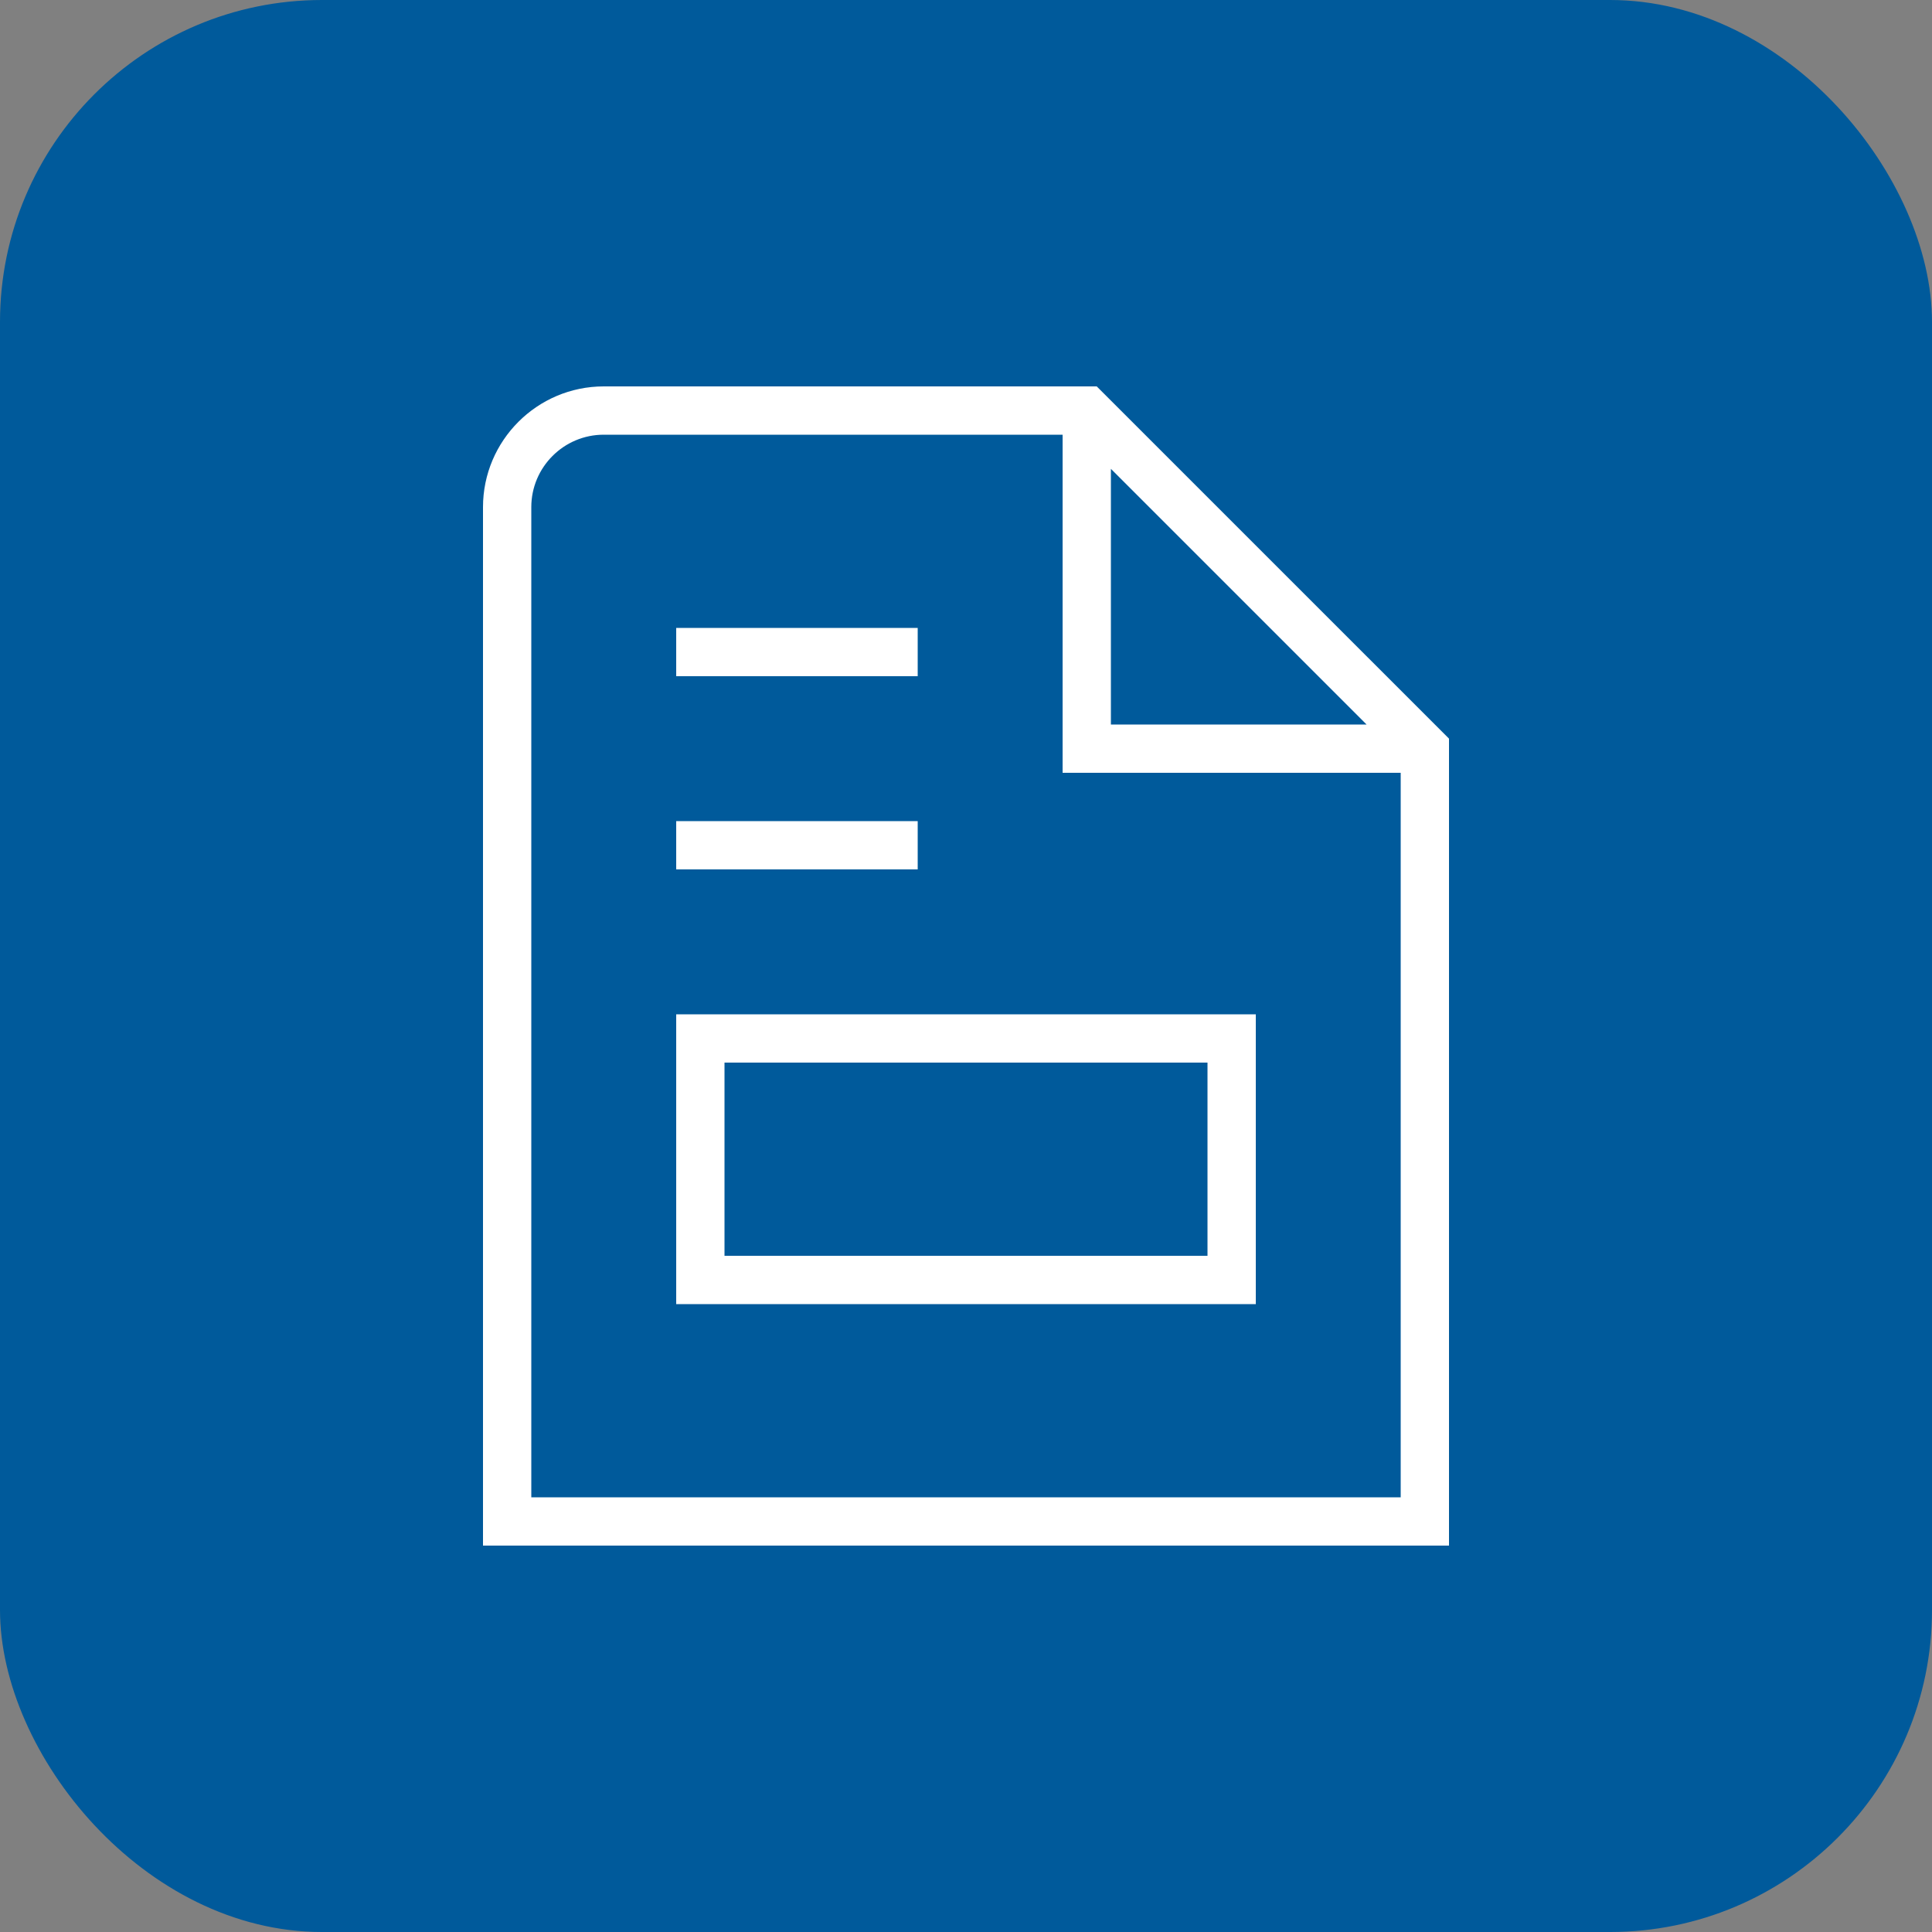
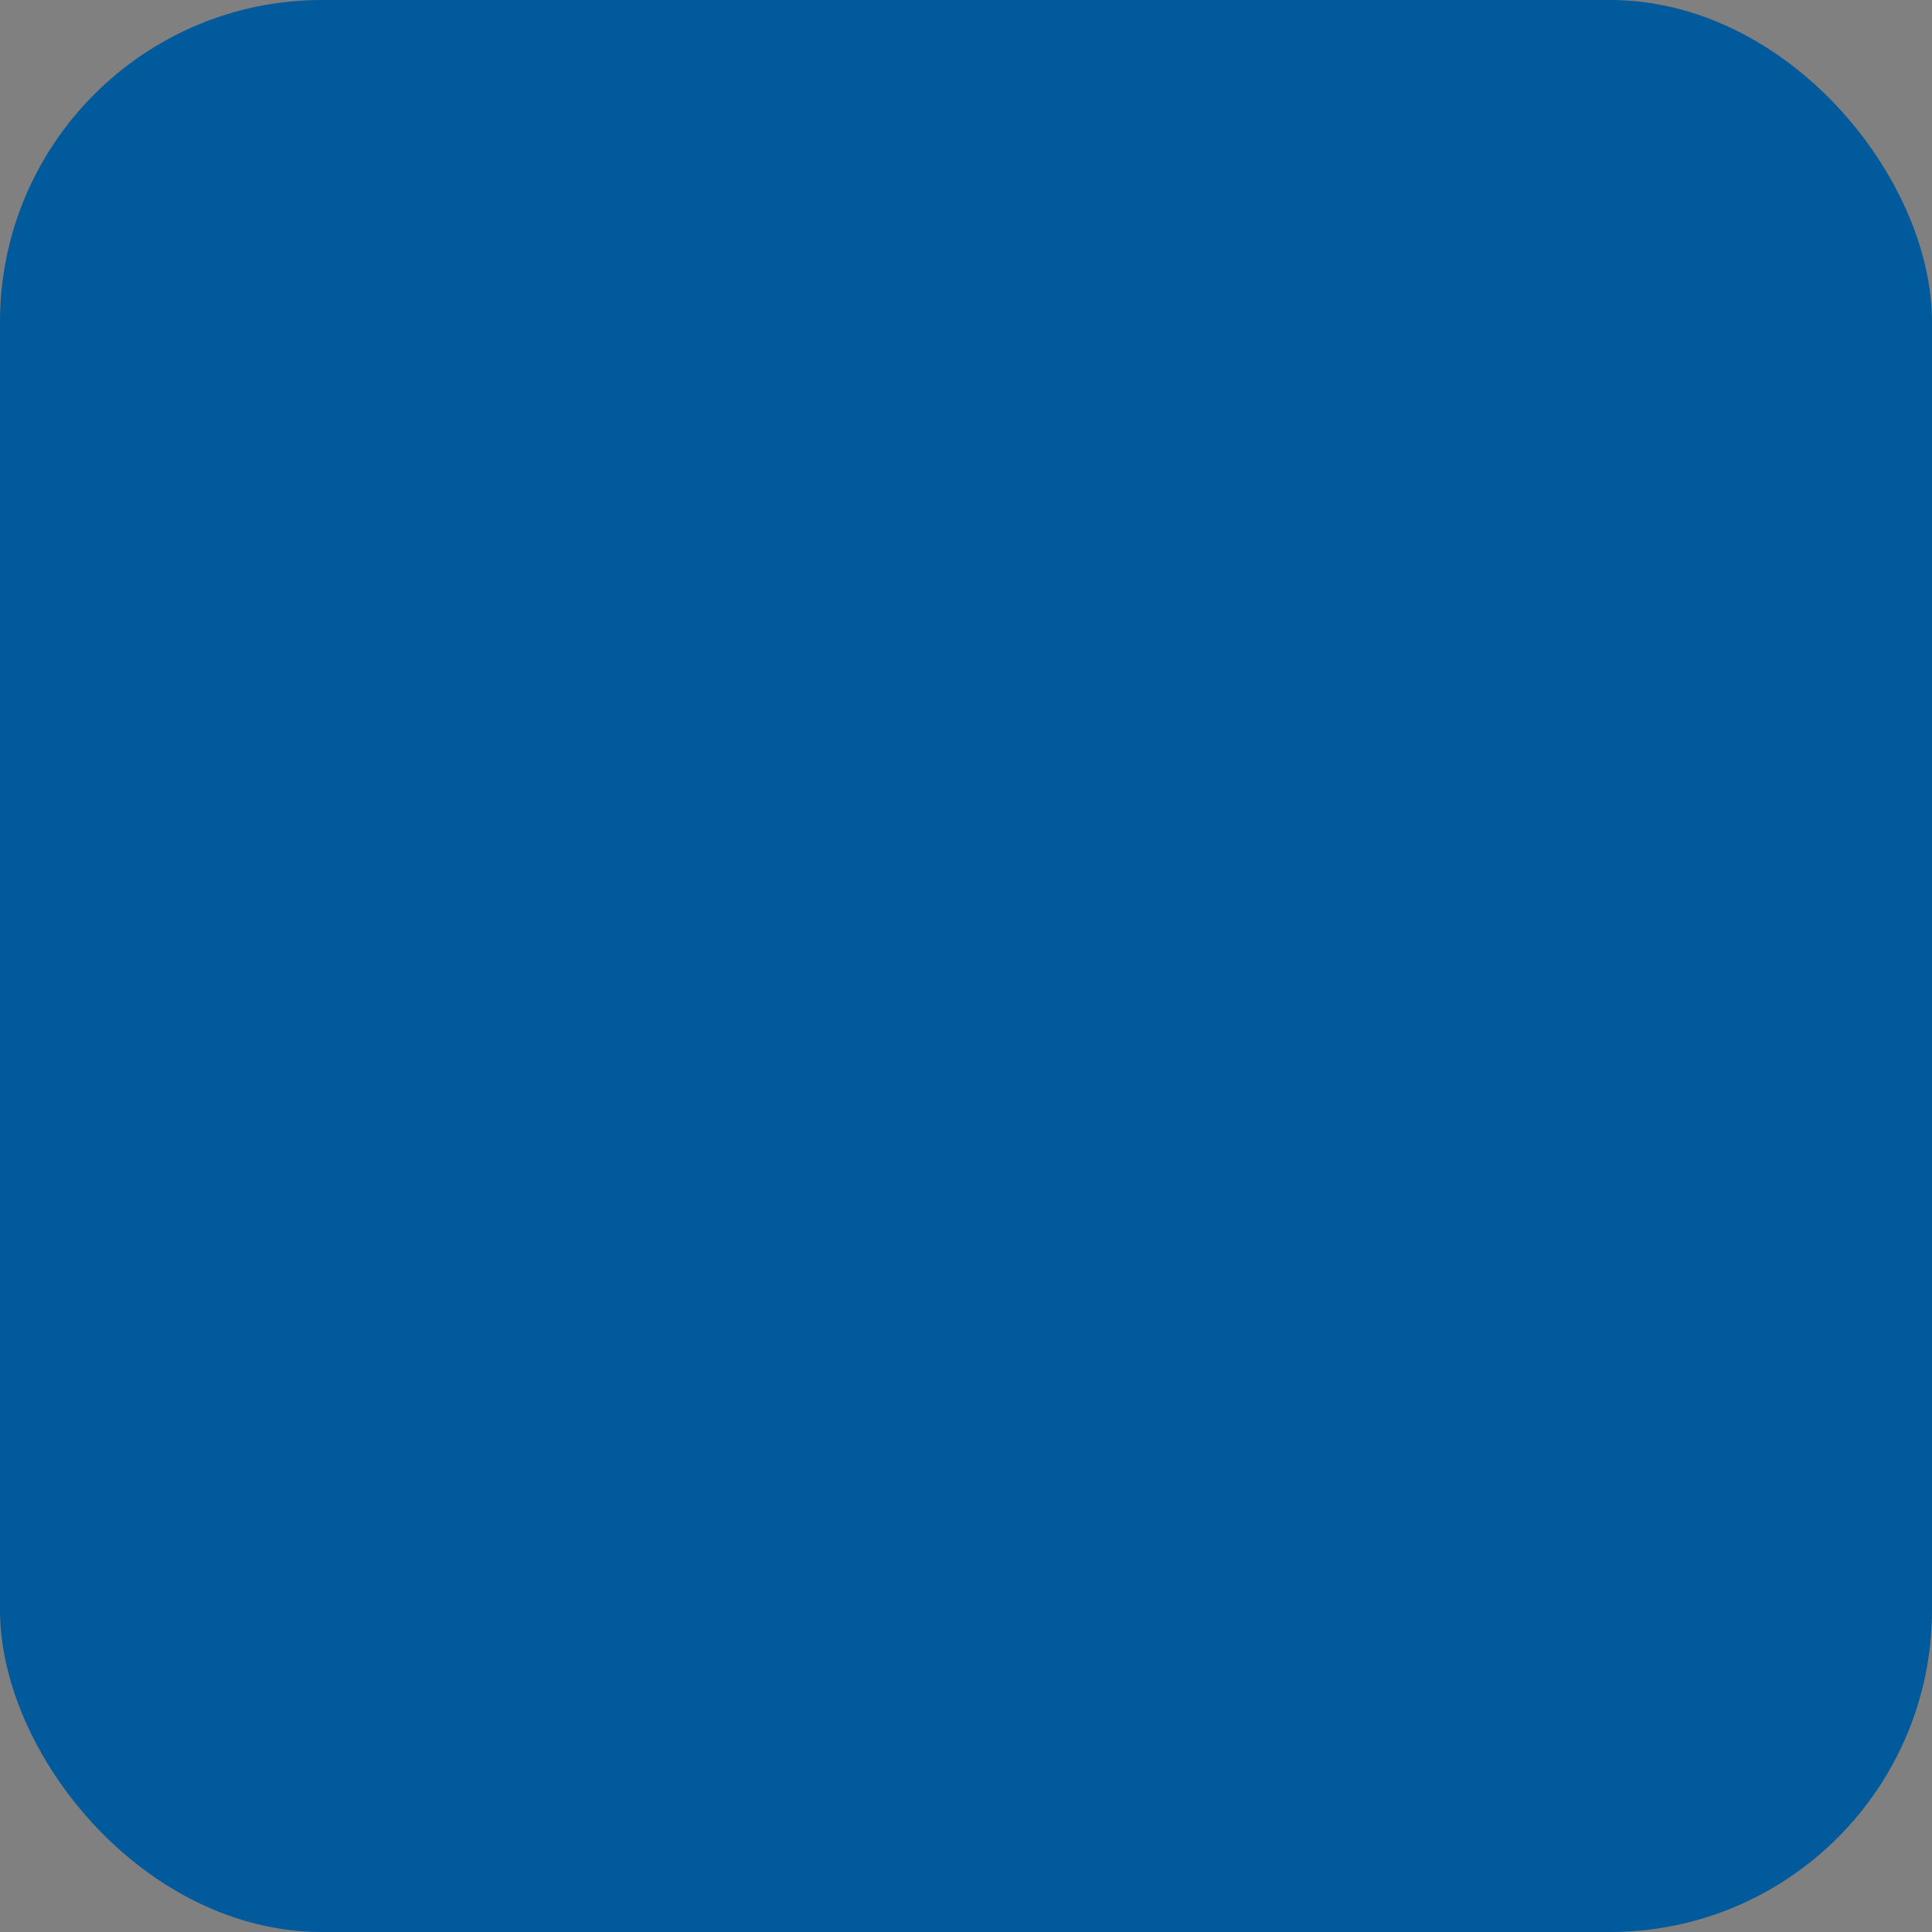
<svg xmlns="http://www.w3.org/2000/svg" width="60" height="60" viewBox="0 0 60 60" fill="none">
  <rect x="0" y="0" width="60" height="60" fill="#808080" stroke="none" />
  <rect width="60" height="60" rx="10" fill="#005A9B" />
-   <path d="M21 40.5H39V31.5H21V40.5ZM22.5 33H37.5V39H22.5V33ZM28.5 27H21V25.5H28.5V27ZM28.5 21H21V19.5H28.5V21ZM34.06 12H18.75C16.683 12 15 13.683 15 15.75V48H45V22.939L34.06 12ZM34.5 14.56L42.44 22.5H34.5V14.56ZM16.5 46.5V15.75C16.5 14.509 17.509 13.5 18.75 13.5H33V24H43.5V46.5H16.5Z" fill="white" />
</svg>